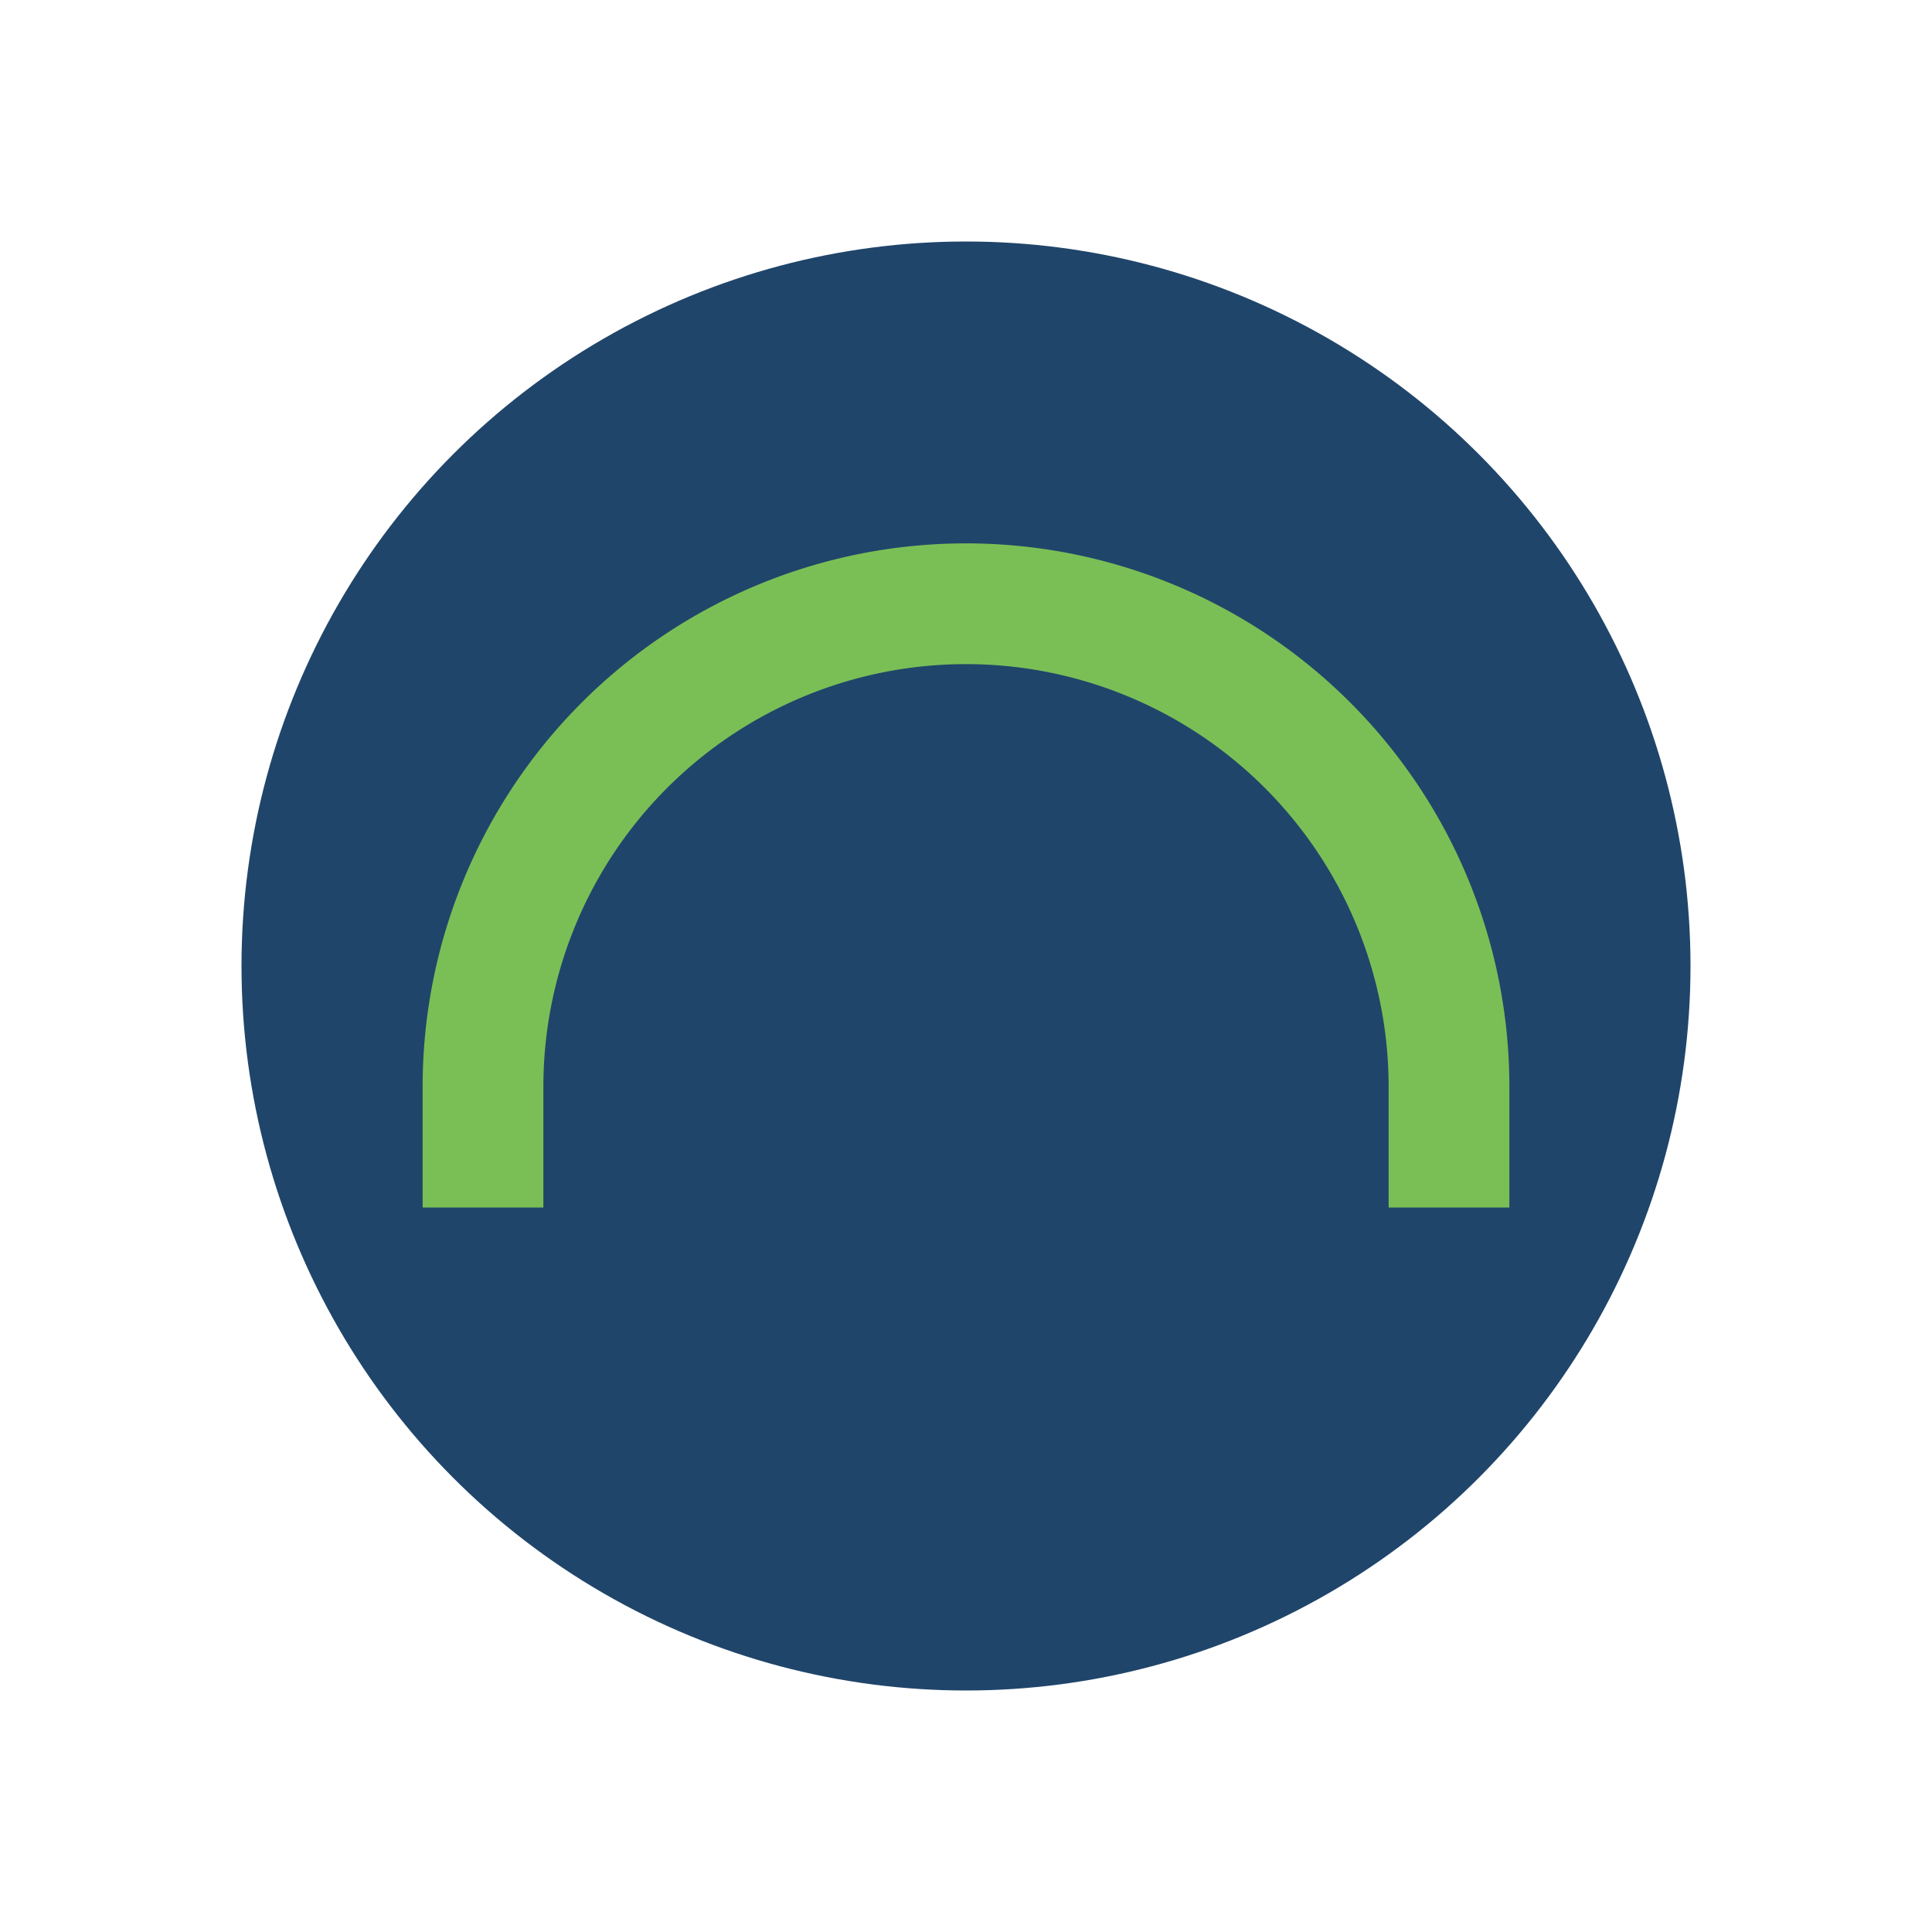
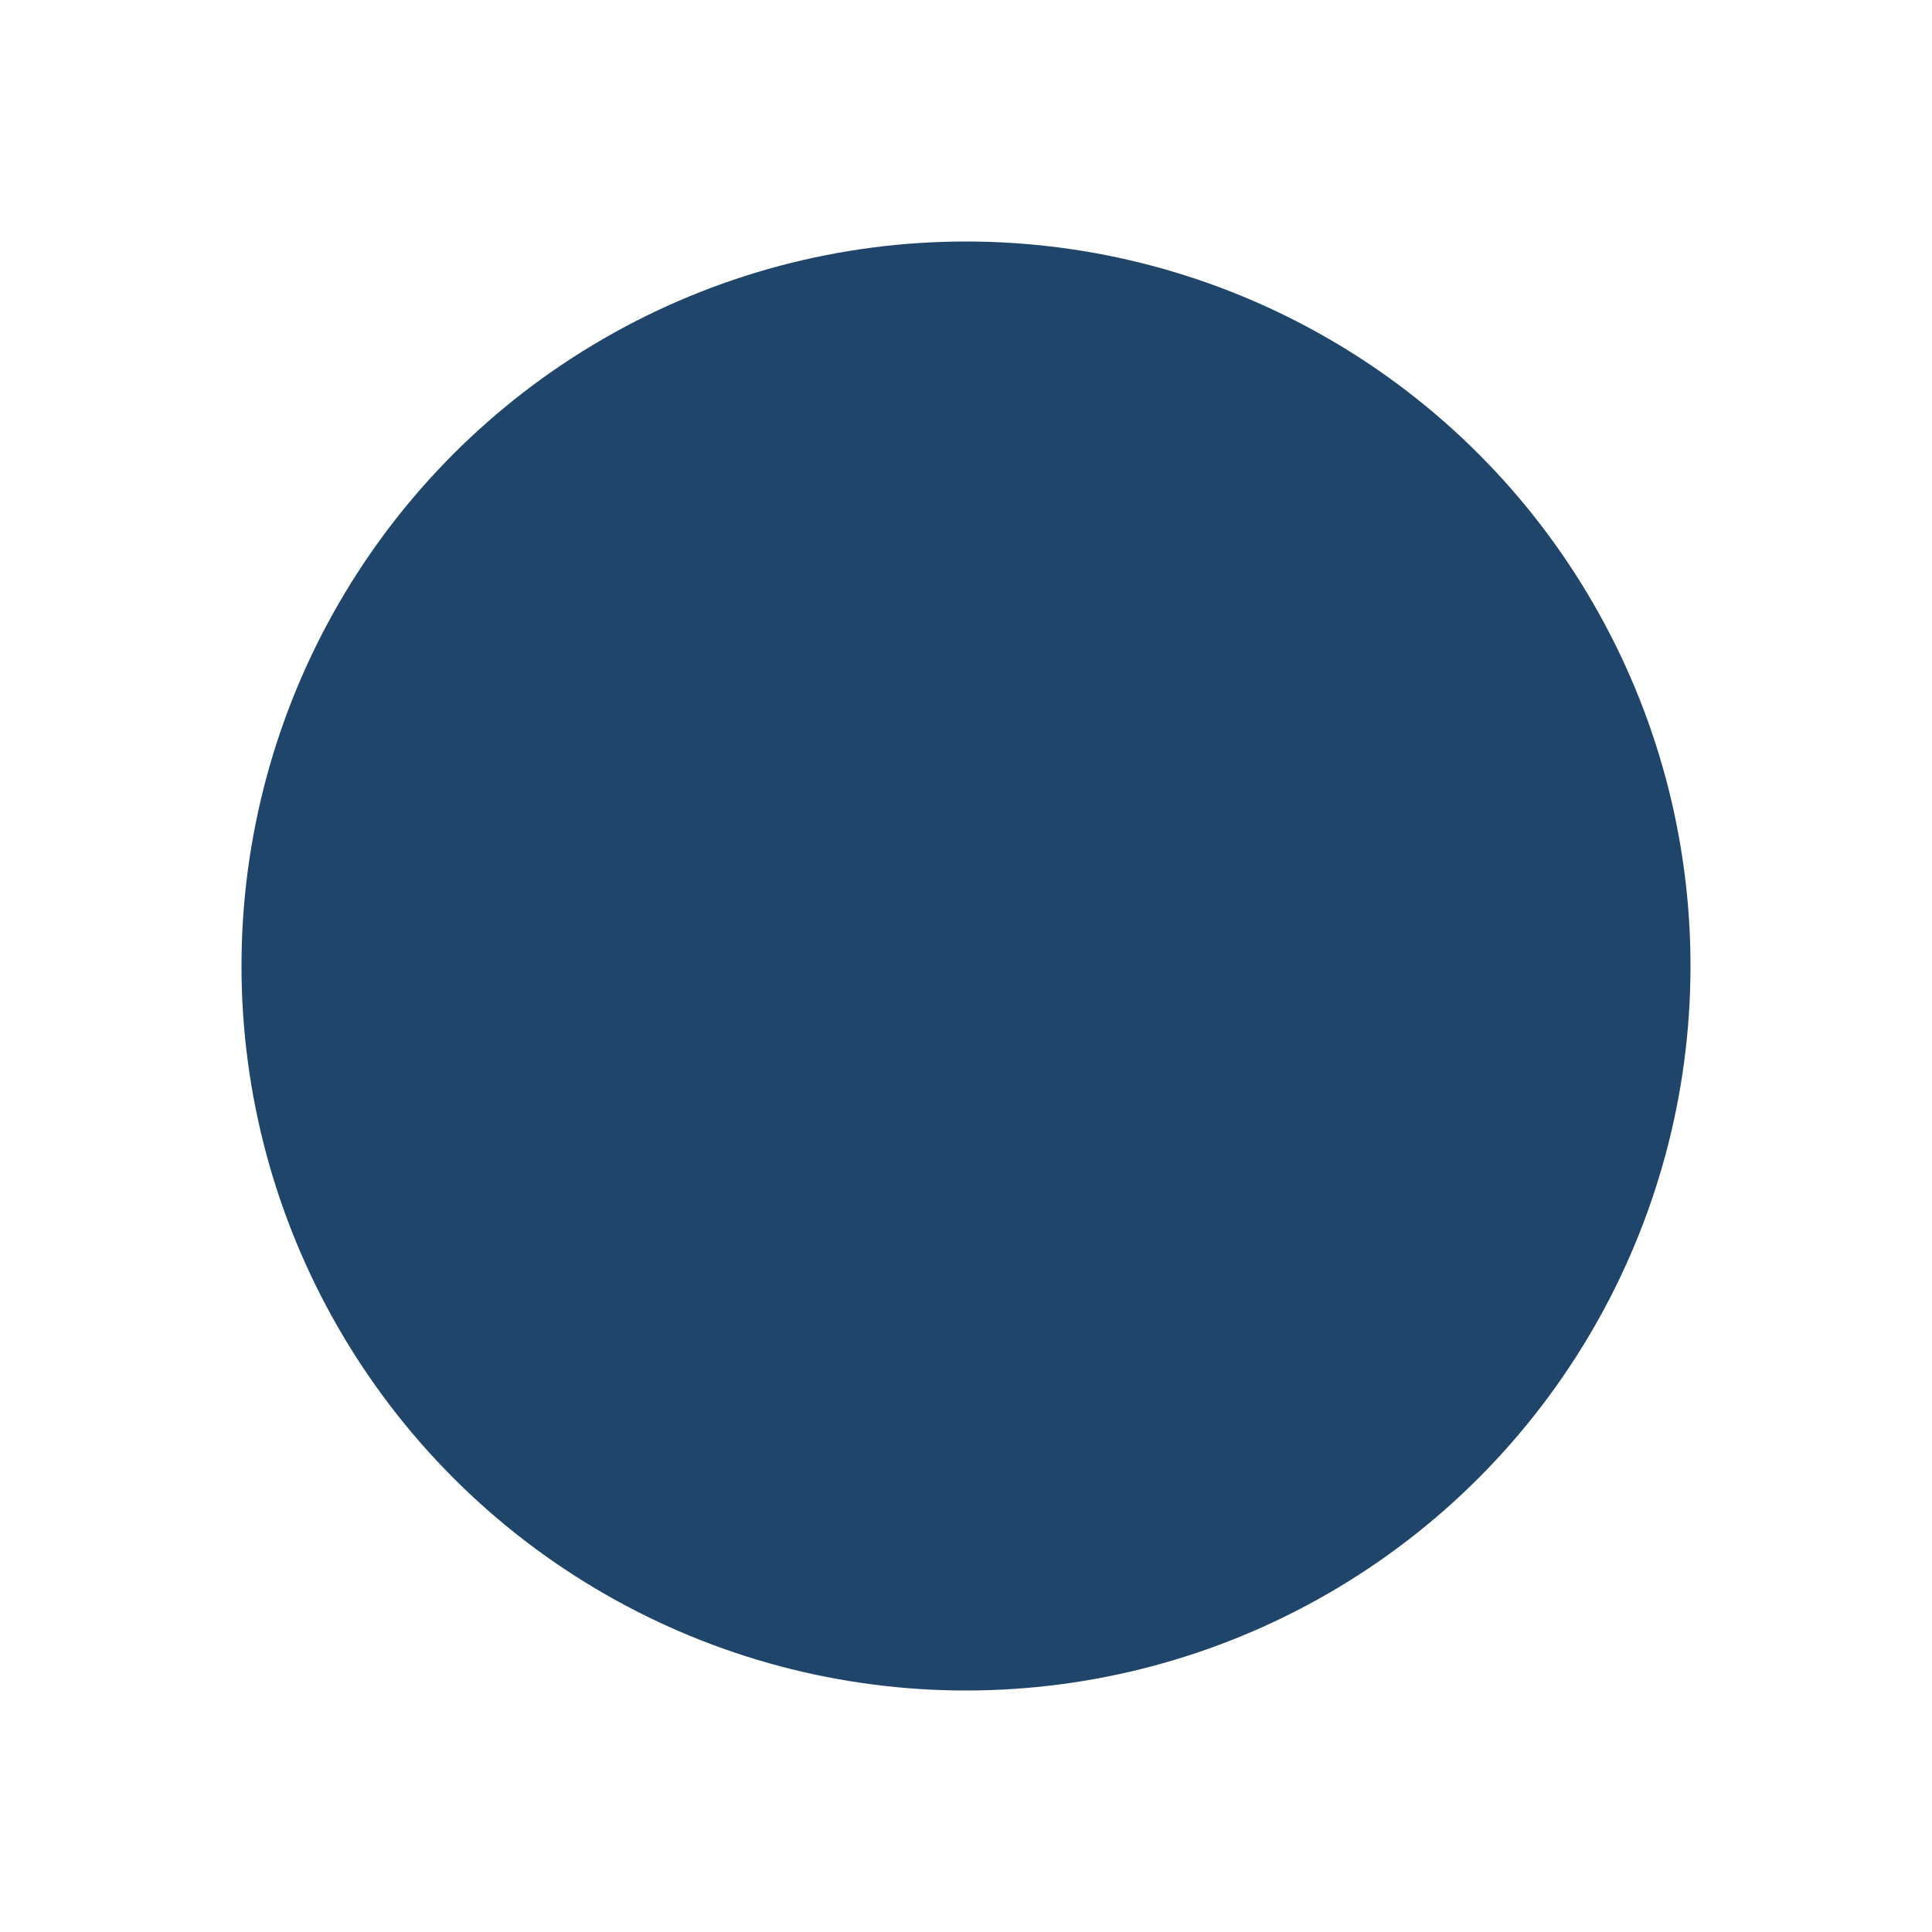
<svg xmlns="http://www.w3.org/2000/svg" width="32" height="32" viewBox="0 0 32 32">
  <circle cx="16" cy="16" r="12" fill="#20456A" />
-   <path d="M8 20v-2a8 8 0 0 1 16 0v2" stroke="#7ABF56" stroke-width="2" fill="none" />
</svg>